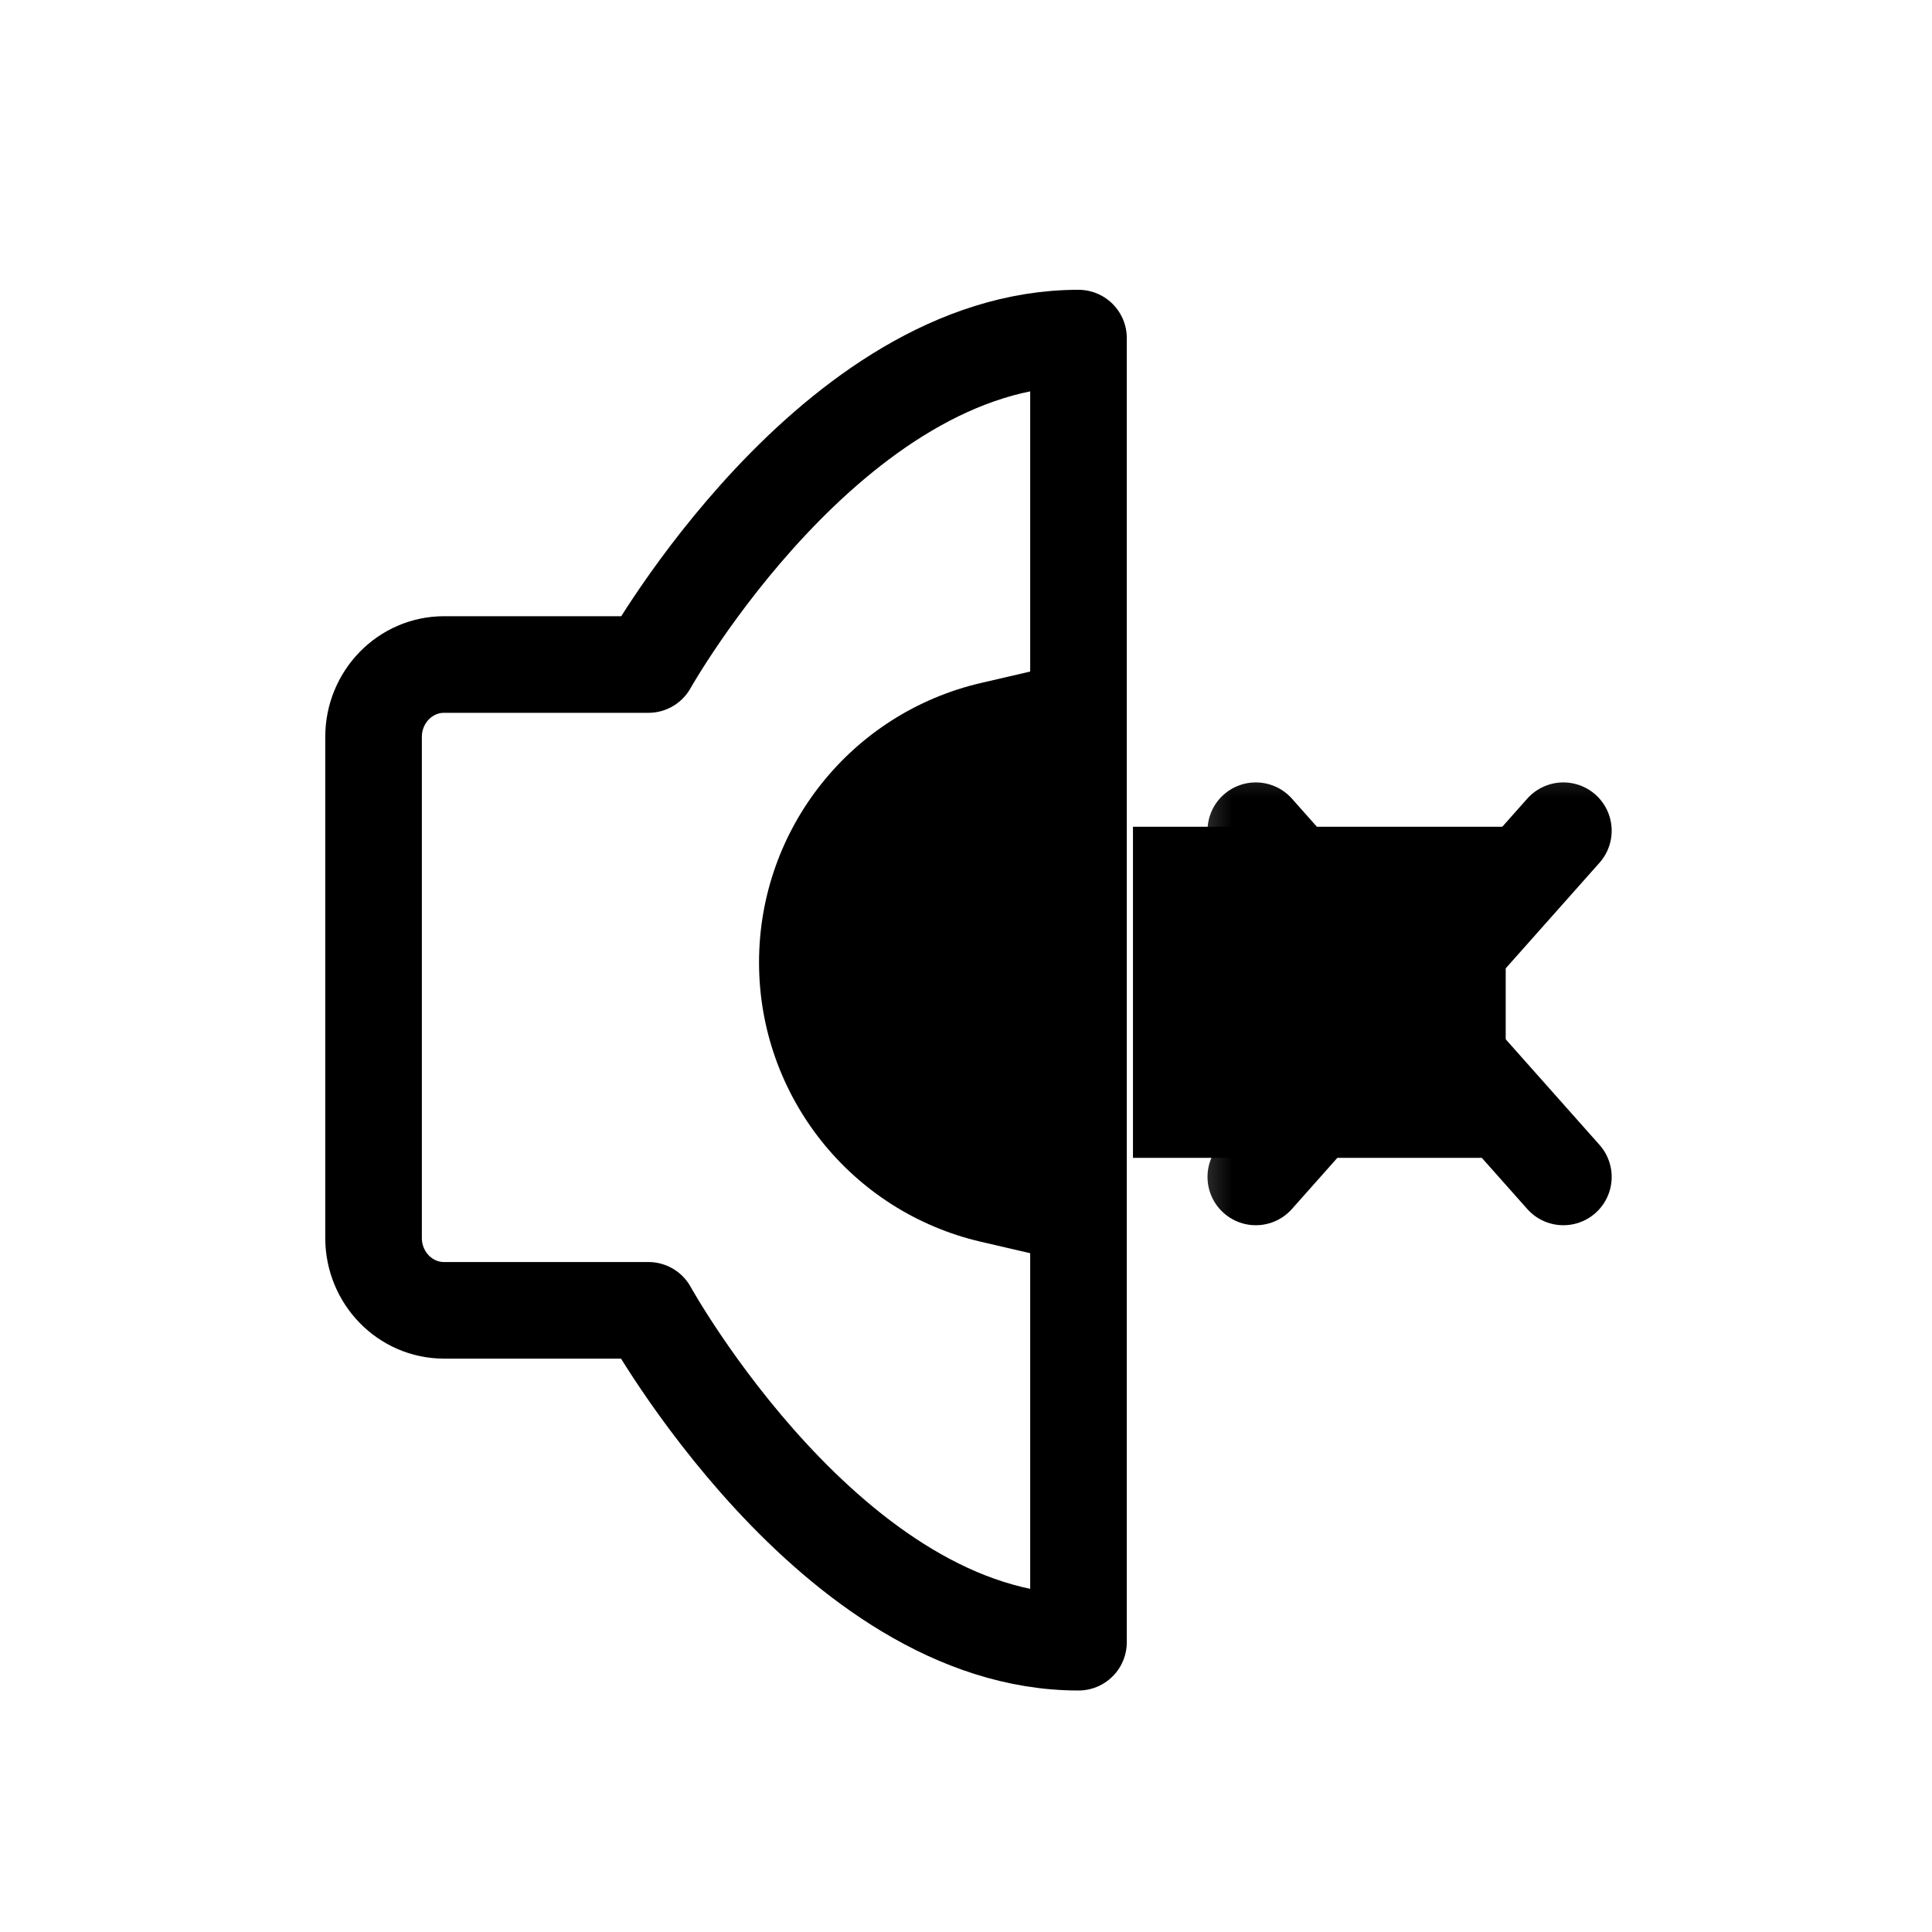
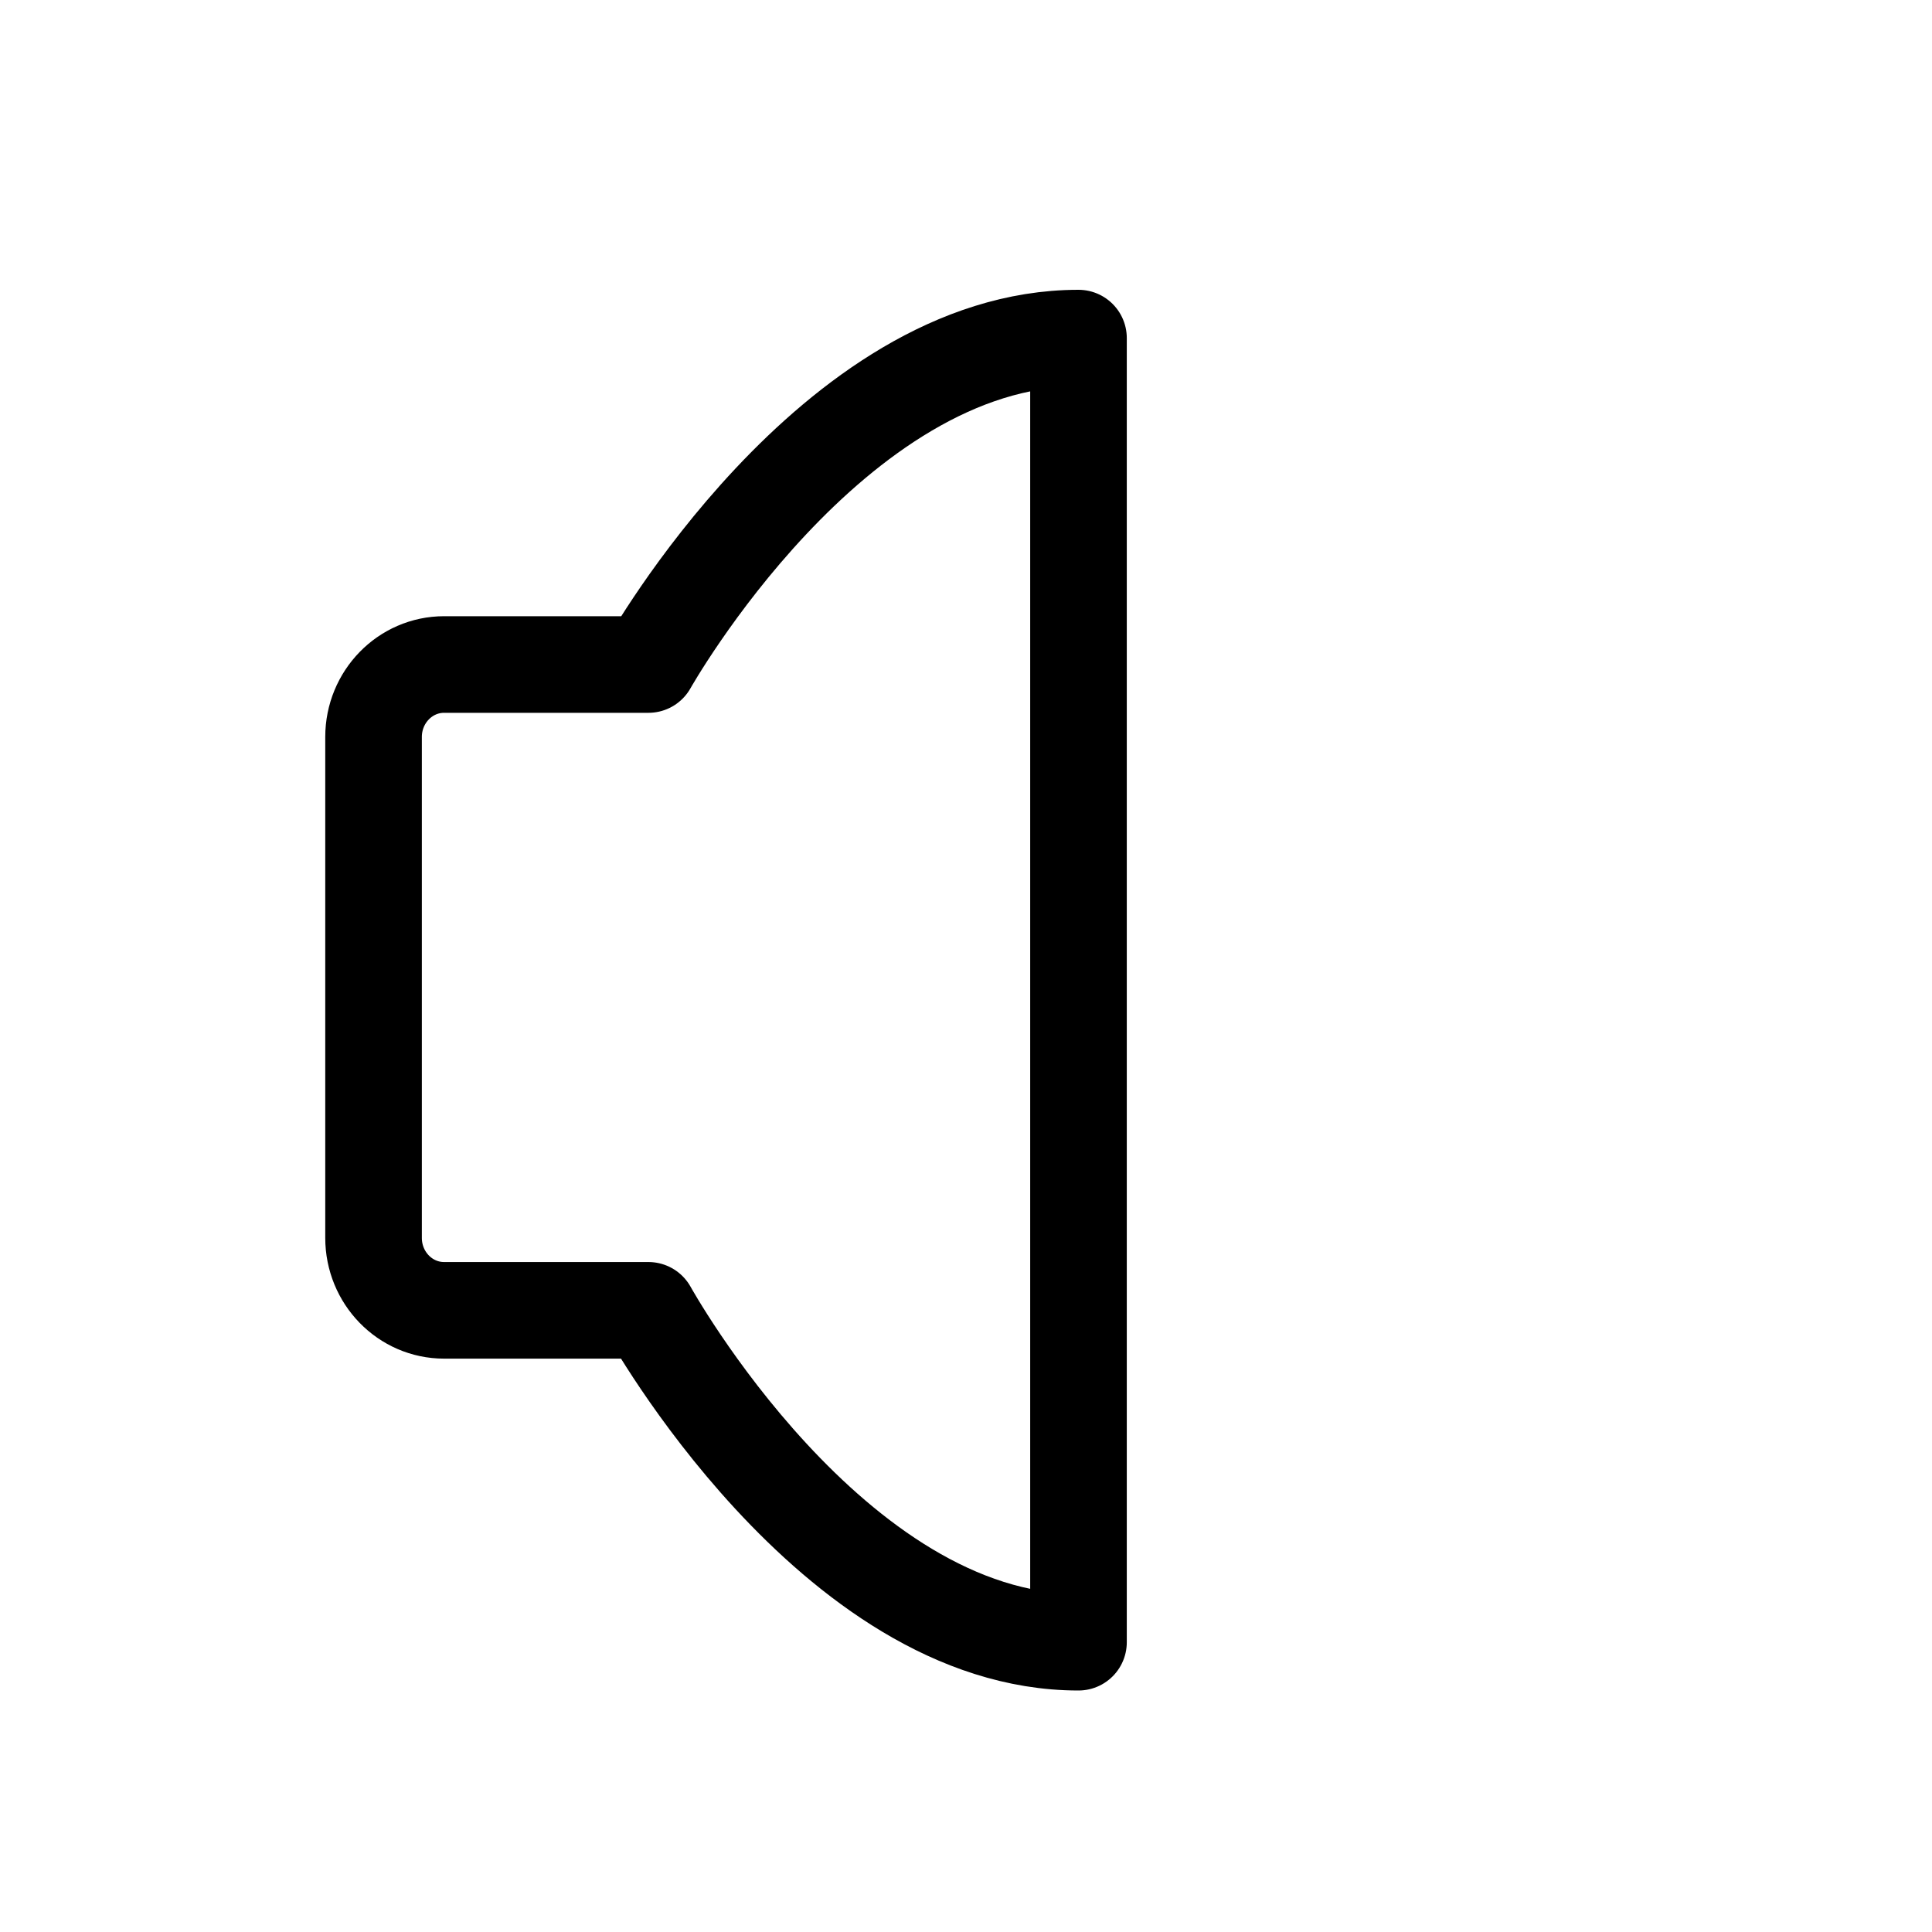
<svg xmlns="http://www.w3.org/2000/svg" width="40" height="40" viewBox="0 0 40 40" fill="none">
-   <path opacity="0.01" d="M31.174 17.117H23.457V23.972H31.174V17.117Z" fill="#231815" style="fill:#231815;fill:color(display-p3 0.137 0.094 0.082);fill-opacity:1;" />
  <mask id="mask0_1676_81889" style="mask-type:alpha" maskUnits="userSpaceOnUse" x="24" y="15" width="11" height="12">
-     <path d="M34.069 15.27H24.312V26.252H34.069V15.27Z" fill="#333333" style="fill:#333333;fill:color(display-p3 0.2 0.2 0.2);fill-opacity:1;" />
-   </mask>
+     </mask>
  <g mask="url(#mask0_1676_81889)">
    <path d="M32.368 17.199L26 24.367" stroke="#231815" style="stroke:#231815;stroke:color(display-p3 0.137 0.094 0.082);stroke-opacity:1;" stroke-width="2" stroke-linecap="round" stroke-linejoin="round" />
-     <path d="M26 17.199L32.368 24.367" stroke="#231815" style="stroke:#231815;stroke:color(display-p3 0.137 0.094 0.082);stroke-opacity:1;" stroke-width="2" stroke-linecap="round" stroke-linejoin="round" />
  </g>
-   <path d="M15.715 19.925C15.715 17.163 17.62 14.765 20.311 14.14L22.823 13.557V26.294L20.311 25.71C17.62 25.086 15.715 22.688 15.715 19.925V19.925Z" fill="#FFD900" style="fill:#FFD900;fill:color(display-p3 1 0.851 0);fill-opacity:1;" />
  <path d="M22.329 7V34C17.221 34 13.425 27.129 13.425 27.129H9.194C8.388 27.129 7.734 26.458 7.734 25.629V15.258C7.734 14.43 8.388 13.758 9.194 13.758H13.425C13.425 13.758 17.221 7 22.329 7Z" stroke="#231815" style="stroke:#231815;stroke:color(display-p3 0.137 0.094 0.082);stroke-opacity:1;" stroke-width="2" stroke-linejoin="round" />
</svg>